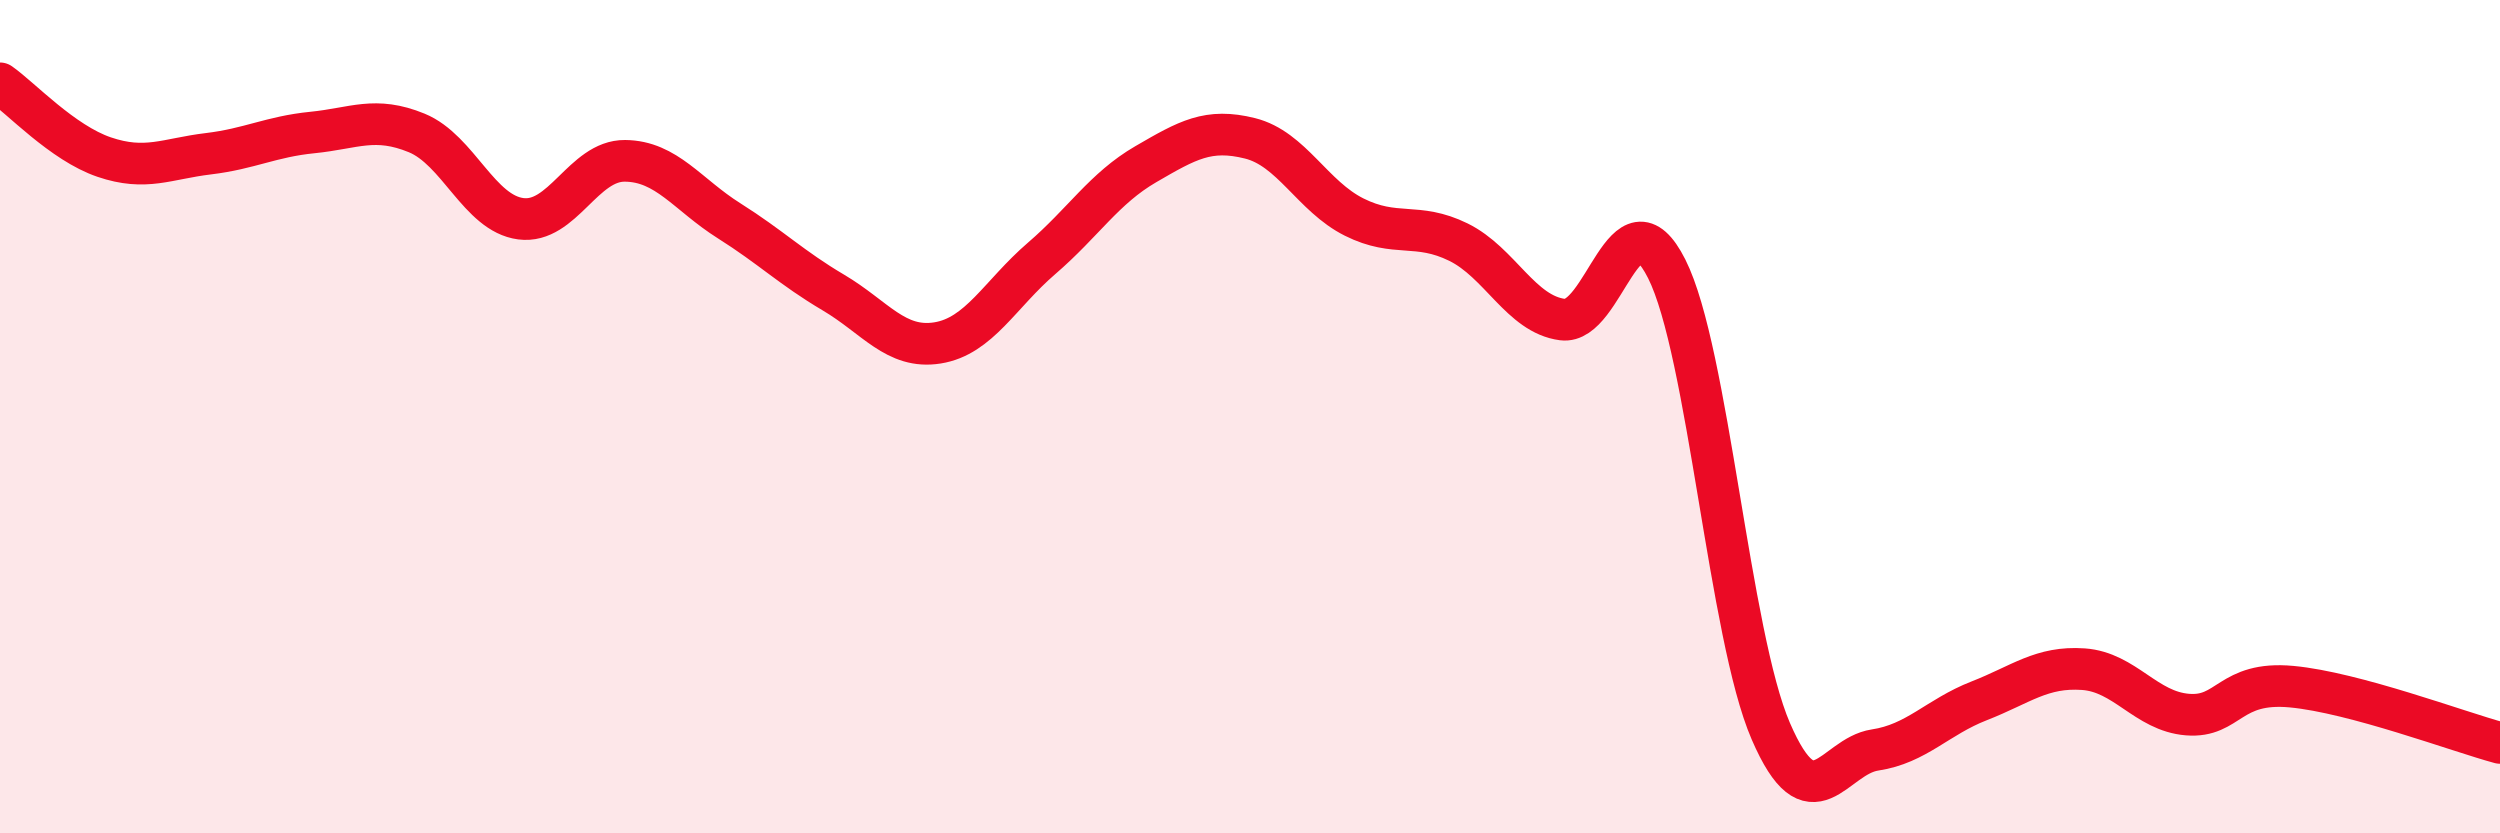
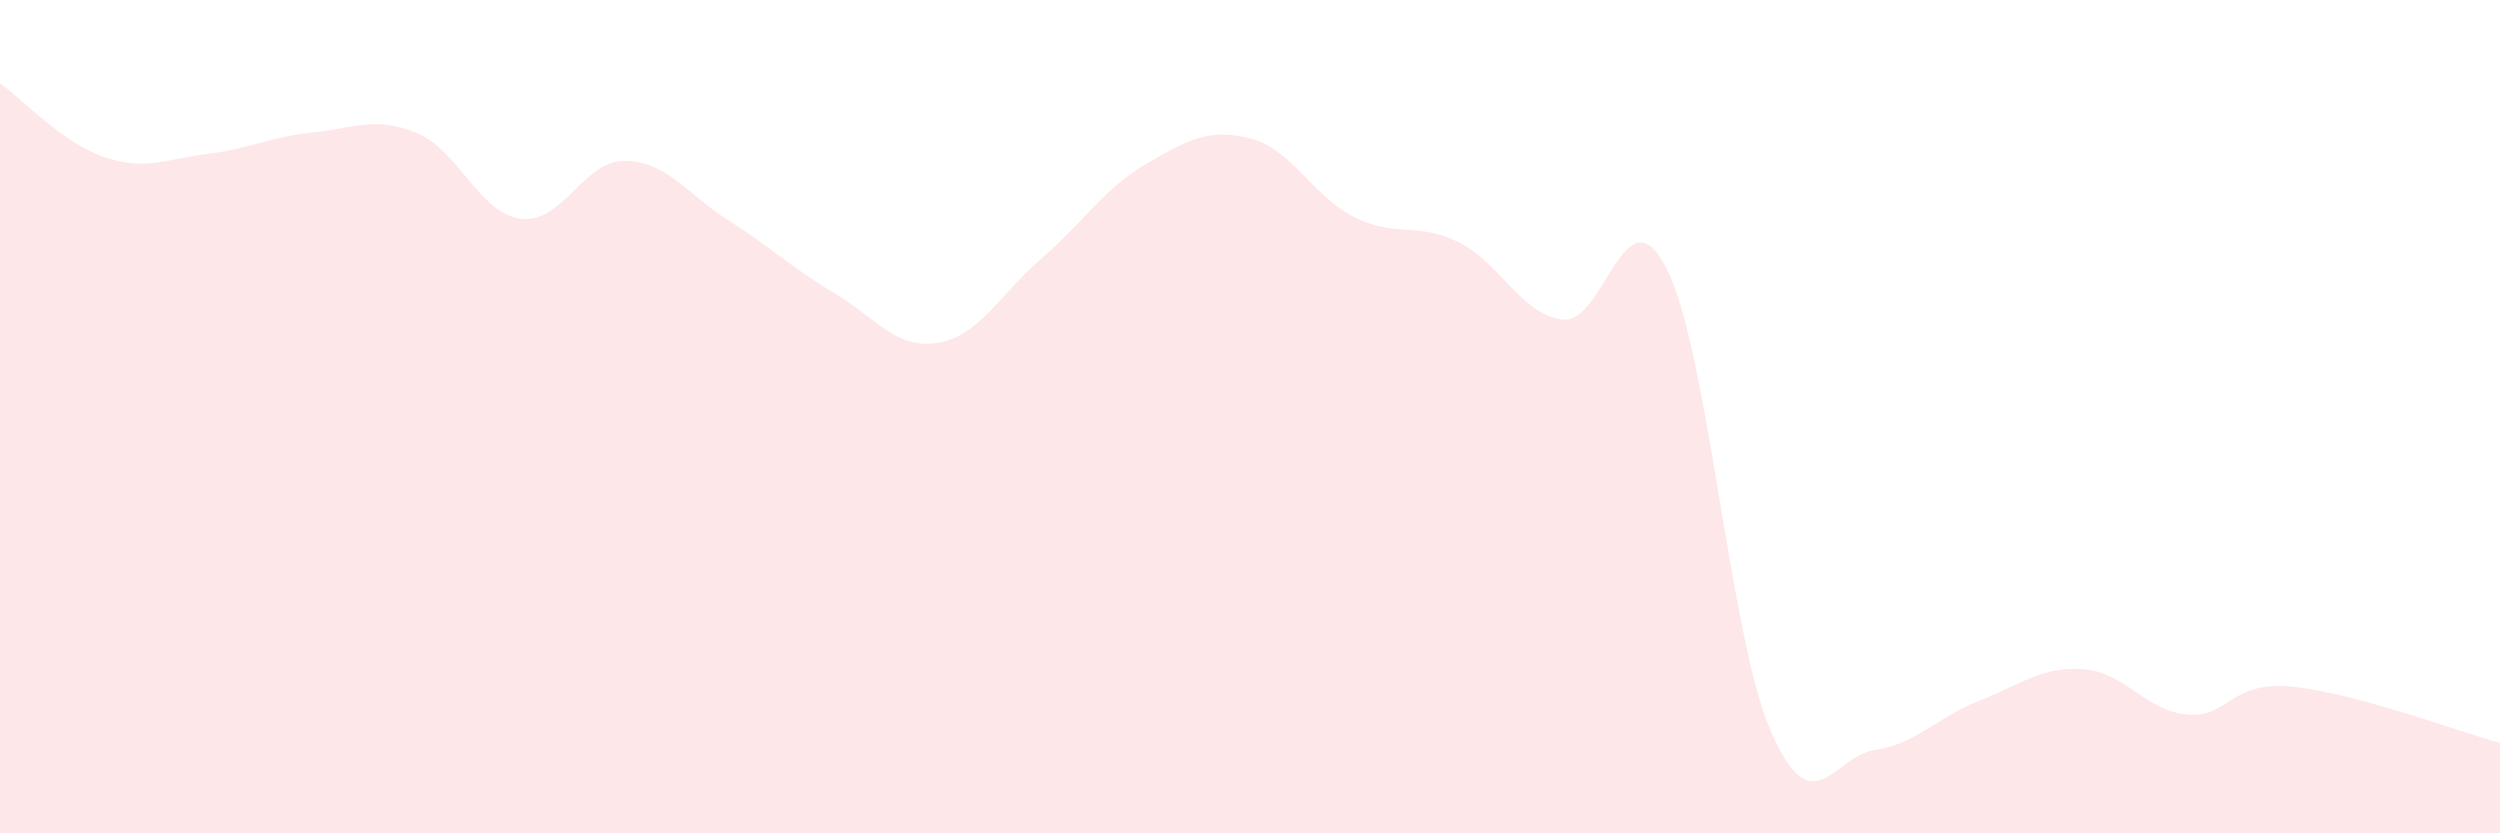
<svg xmlns="http://www.w3.org/2000/svg" width="60" height="20" viewBox="0 0 60 20">
  <path d="M 0,2 C 0.5,2.35 1.5,3.43 2.5,3.77 C 3.5,4.11 4,3.81 5,3.69 C 6,3.57 6.5,3.28 7.5,3.18 C 8.5,3.08 9,2.78 10,3.19 C 11,3.6 11.5,5.12 12.5,5.25 C 13.5,5.38 14,3.85 15,3.86 C 16,3.87 16.5,4.67 17.5,5.3 C 18.5,5.93 19,6.43 20,7.02 C 21,7.61 21.5,8.39 22.5,8.23 C 23.5,8.07 24,7.06 25,6.2 C 26,5.34 26.5,4.52 27.5,3.94 C 28.5,3.36 29,3.07 30,3.32 C 31,3.57 31.5,4.71 32.5,5.21 C 33.5,5.71 34,5.32 35,5.81 C 36,6.3 36.5,7.54 37.5,7.67 C 38.5,7.8 39,4.47 40,6.45 C 41,8.43 41.5,15.24 42.5,17.55 C 43.5,19.86 44,18.15 45,18 C 46,17.85 46.5,17.21 47.5,16.82 C 48.5,16.43 49,15.99 50,16.06 C 51,16.13 51.5,17.07 52.5,17.15 C 53.5,17.23 53.5,16.34 55,16.48 C 56.5,16.62 59,17.56 60,17.83L60 20L0 20Z" fill="#EB0A25" opacity="0.1" stroke-linecap="round" stroke-linejoin="round" />
-   <path d="M 0,2 C 0.5,2.35 1.5,3.43 2.5,3.77 C 3.5,4.11 4,3.81 5,3.69 C 6,3.57 6.5,3.28 7.5,3.18 C 8.5,3.08 9,2.78 10,3.19 C 11,3.6 11.5,5.12 12.5,5.25 C 13.5,5.38 14,3.85 15,3.86 C 16,3.87 16.5,4.67 17.5,5.3 C 18.5,5.93 19,6.43 20,7.02 C 21,7.61 21.5,8.39 22.5,8.23 C 23.5,8.07 24,7.06 25,6.2 C 26,5.34 26.5,4.52 27.5,3.94 C 28.5,3.36 29,3.07 30,3.32 C 31,3.57 31.5,4.71 32.5,5.21 C 33.5,5.71 34,5.32 35,5.81 C 36,6.3 36.5,7.54 37.5,7.67 C 38.5,7.8 39,4.47 40,6.45 C 41,8.43 41.5,15.24 42.5,17.55 C 43.5,19.86 44,18.15 45,18 C 46,17.85 46.5,17.21 47.5,16.82 C 48.5,16.43 49,15.99 50,16.06 C 51,16.13 51.5,17.07 52.5,17.15 C 53.5,17.23 53.5,16.34 55,16.48 C 56.5,16.62 59,17.56 60,17.83" stroke="#EB0A25" stroke-width="1" fill="none" stroke-linecap="round" stroke-linejoin="round" />
</svg>